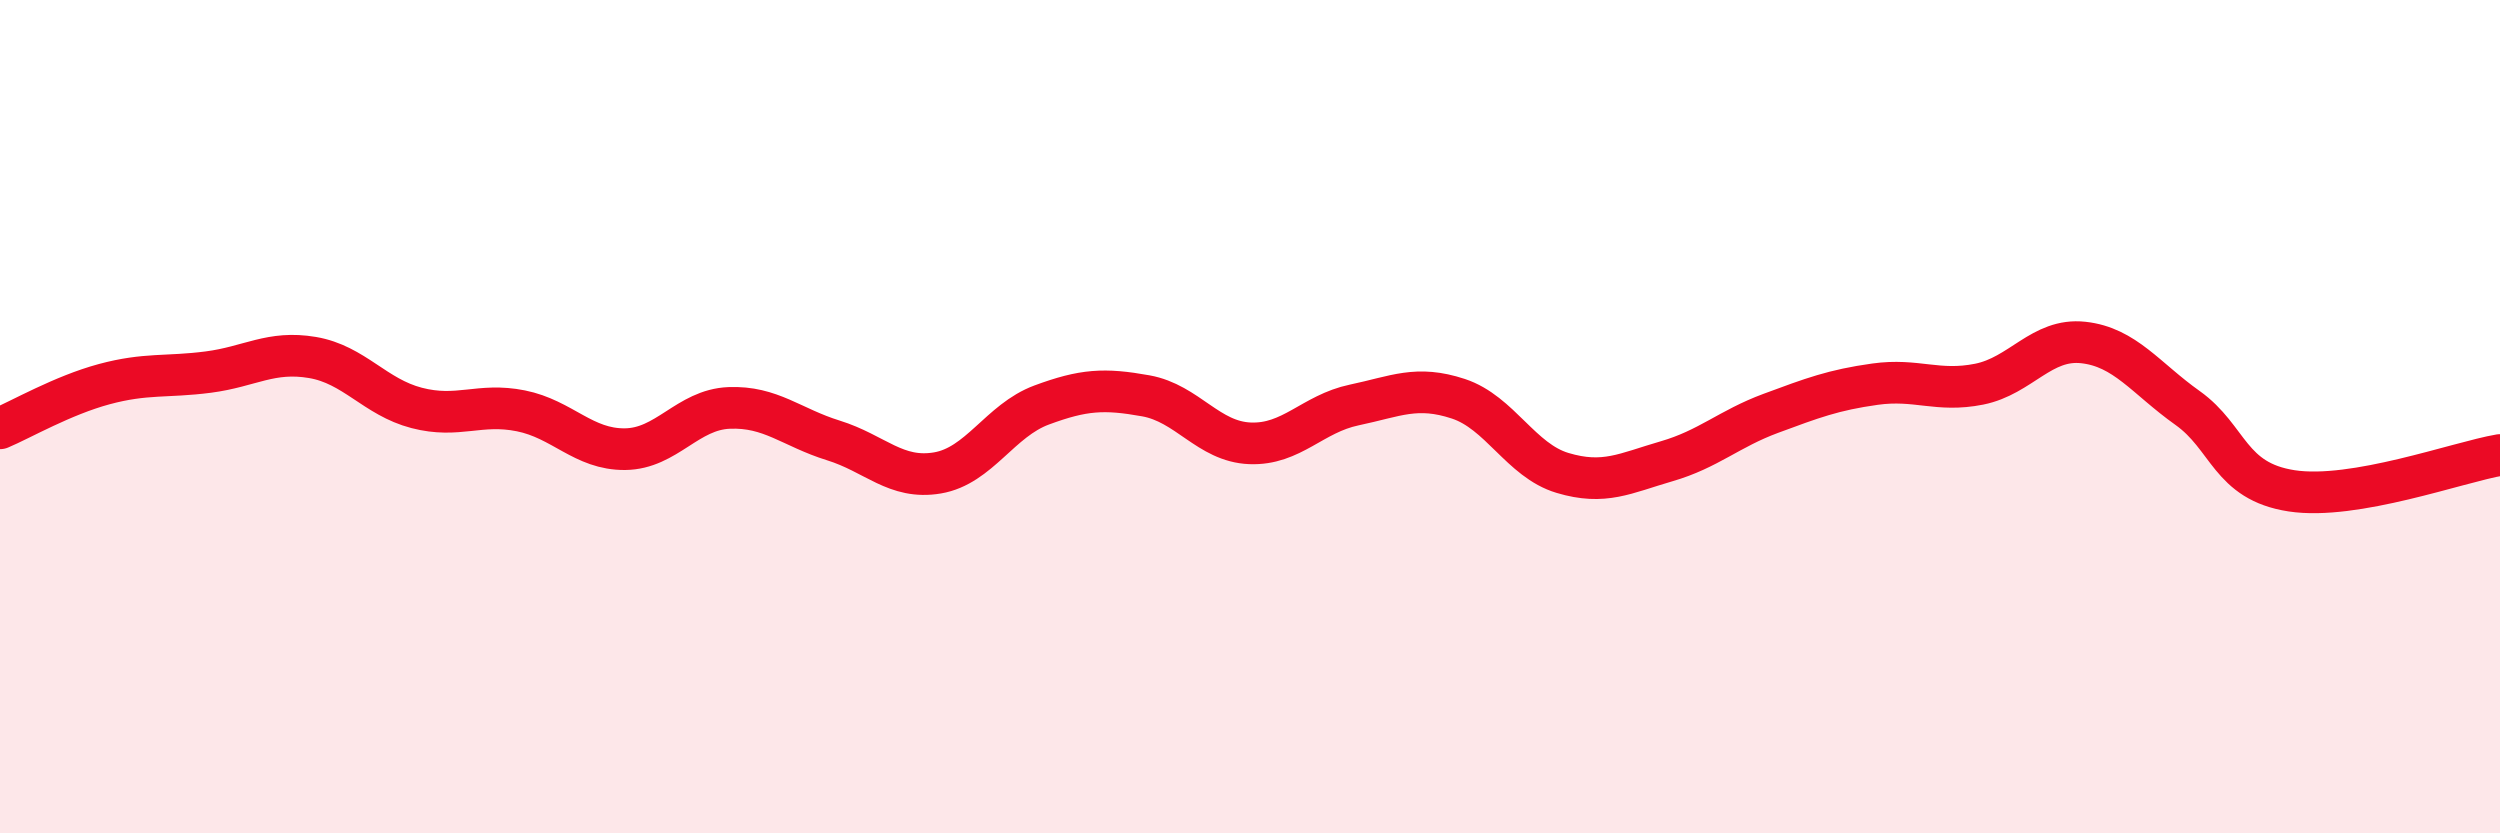
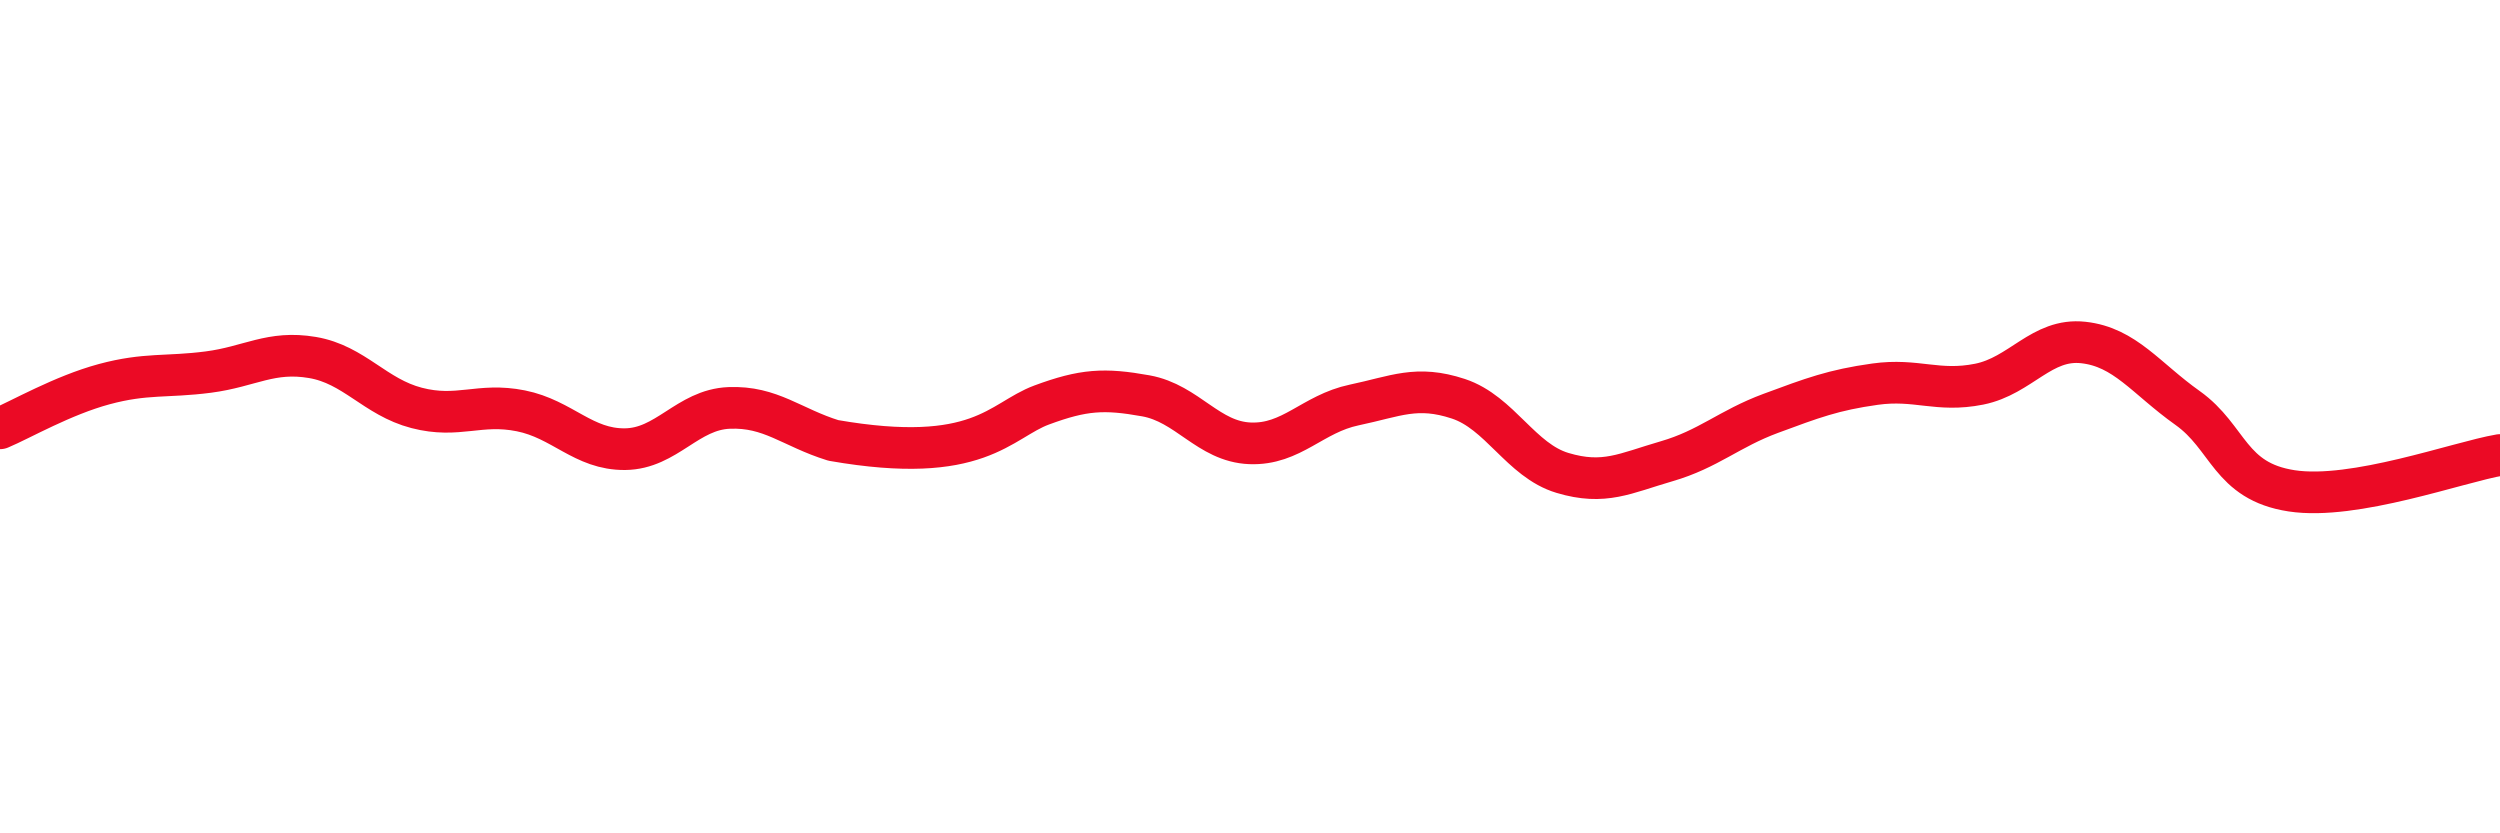
<svg xmlns="http://www.w3.org/2000/svg" width="60" height="20" viewBox="0 0 60 20">
-   <path d="M 0,10.28 C 0.5,10.07 1.5,9.49 2.5,9.22 C 3.5,8.95 4,9.06 5,8.93 C 6,8.8 6.5,8.41 7.5,8.58 C 8.5,8.75 9,9.53 10,9.79 C 11,10.05 11.5,9.66 12.5,9.86 C 13.5,10.06 14,10.79 15,10.78 C 16,10.77 16.5,9.83 17.5,9.79 C 18.5,9.75 19,10.26 20,10.57 C 21,10.88 21.5,11.52 22.5,11.35 C 23.5,11.18 24,10.09 25,9.72 C 26,9.35 26.5,9.32 27.5,9.5 C 28.5,9.68 29,10.6 30,10.64 C 31,10.68 31.5,9.93 32.5,9.72 C 33.5,9.51 34,9.24 35,9.57 C 36,9.9 36.5,11.05 37.5,11.35 C 38.5,11.65 39,11.36 40,11.07 C 41,10.78 41.5,10.29 42.5,9.92 C 43.5,9.55 44,9.36 45,9.22 C 46,9.08 46.5,9.42 47.5,9.22 C 48.5,9.02 49,8.11 50,8.22 C 51,8.33 51.5,9.08 52.5,9.79 C 53.5,10.5 53.5,11.55 55,11.78 C 56.5,12.01 59,11.09 60,10.92L60 20L0 20Z" fill="#EB0A25" opacity="0.1" stroke-linecap="round" stroke-linejoin="round" />
-   <path d="M 0,10.28 C 0.5,10.07 1.5,9.49 2.5,9.22 C 3.5,8.95 4,9.06 5,8.93 C 6,8.8 6.5,8.41 7.5,8.58 C 8.5,8.75 9,9.53 10,9.79 C 11,10.05 11.5,9.66 12.5,9.86 C 13.5,10.06 14,10.79 15,10.78 C 16,10.77 16.5,9.83 17.5,9.79 C 18.5,9.75 19,10.26 20,10.57 C 21,10.88 21.5,11.52 22.5,11.35 C 23.5,11.18 24,10.09 25,9.72 C 26,9.35 26.5,9.32 27.5,9.5 C 28.5,9.68 29,10.6 30,10.64 C 31,10.68 31.5,9.93 32.5,9.72 C 33.5,9.51 34,9.24 35,9.57 C 36,9.9 36.5,11.05 37.5,11.35 C 38.5,11.65 39,11.36 40,11.07 C 41,10.78 41.5,10.29 42.5,9.92 C 43.5,9.55 44,9.36 45,9.22 C 46,9.08 46.5,9.42 47.5,9.22 C 48.5,9.02 49,8.11 50,8.22 C 51,8.33 51.5,9.08 52.5,9.79 C 53.5,10.5 53.5,11.55 55,11.78 C 56.5,12.01 59,11.09 60,10.92" stroke="#EB0A25" stroke-width="1" fill="none" stroke-linecap="round" stroke-linejoin="round" />
+   <path d="M 0,10.28 C 0.5,10.07 1.5,9.49 2.5,9.22 C 3.5,8.95 4,9.06 5,8.93 C 6,8.8 6.5,8.41 7.5,8.58 C 8.5,8.75 9,9.53 10,9.79 C 11,10.05 11.5,9.66 12.5,9.86 C 13.5,10.06 14,10.79 15,10.78 C 16,10.77 16.5,9.83 17.5,9.79 C 18.5,9.75 19,10.26 20,10.57 C 23.5,11.18 24,10.09 25,9.72 C 26,9.35 26.5,9.32 27.5,9.5 C 28.5,9.68 29,10.6 30,10.64 C 31,10.68 31.5,9.93 32.5,9.72 C 33.5,9.51 34,9.24 35,9.57 C 36,9.9 36.5,11.05 37.5,11.35 C 38.5,11.65 39,11.36 40,11.07 C 41,10.78 41.5,10.29 42.5,9.92 C 43.5,9.55 44,9.36 45,9.22 C 46,9.08 46.5,9.42 47.5,9.22 C 48.5,9.02 49,8.11 50,8.22 C 51,8.33 51.5,9.08 52.5,9.79 C 53.5,10.5 53.5,11.55 55,11.78 C 56.5,12.01 59,11.09 60,10.92" stroke="#EB0A25" stroke-width="1" fill="none" stroke-linecap="round" stroke-linejoin="round" />
</svg>